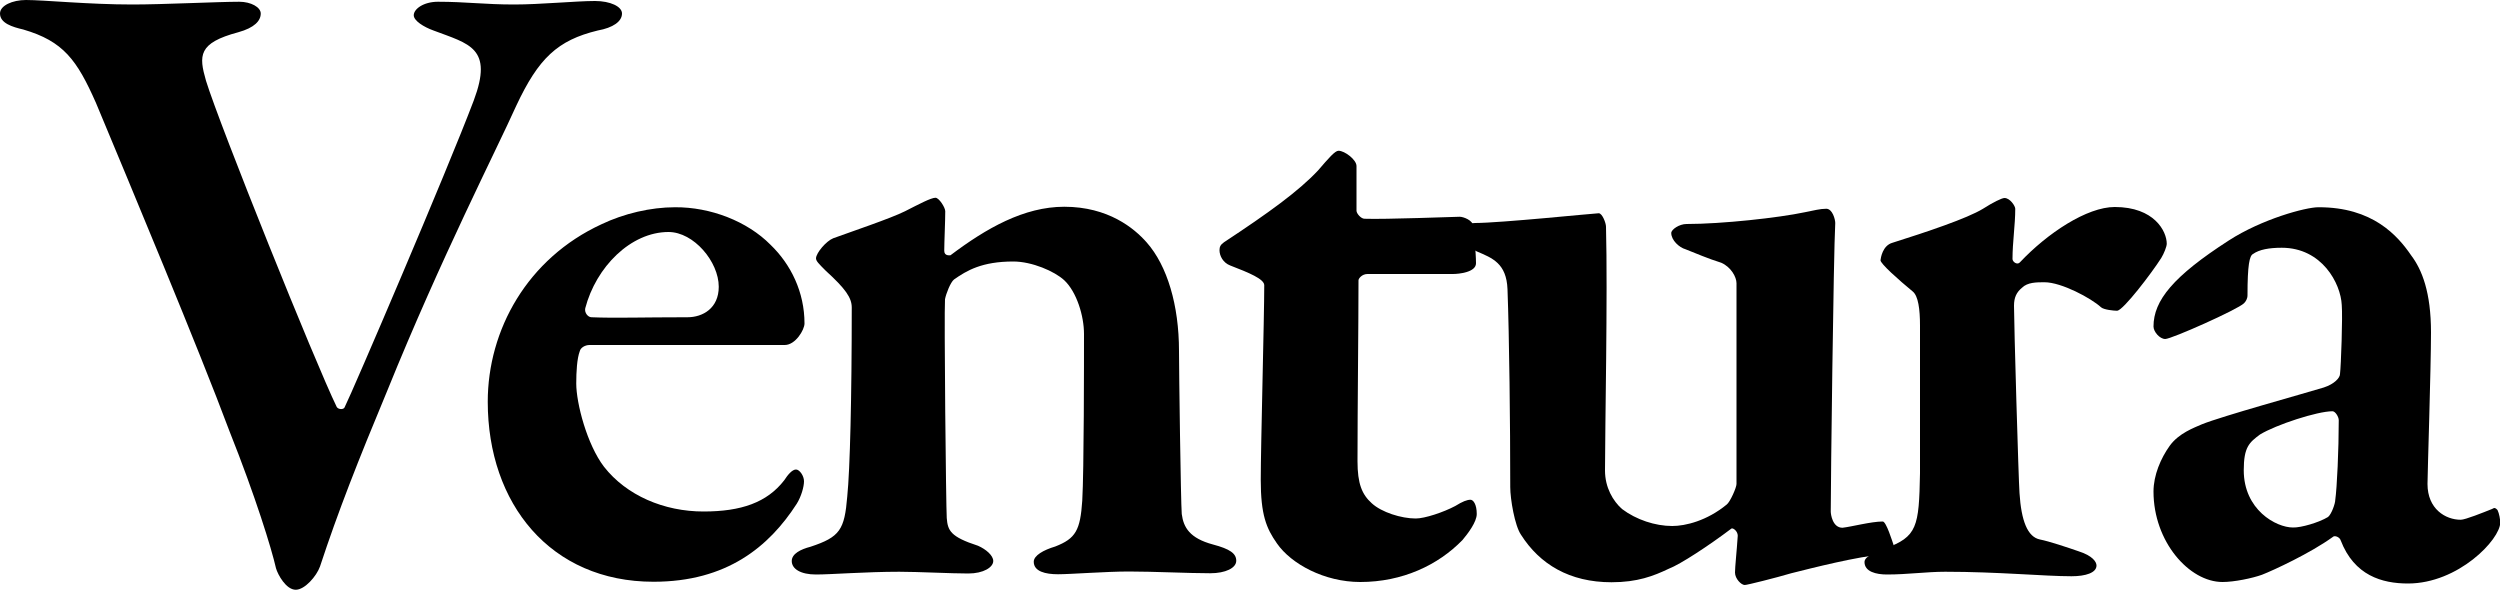
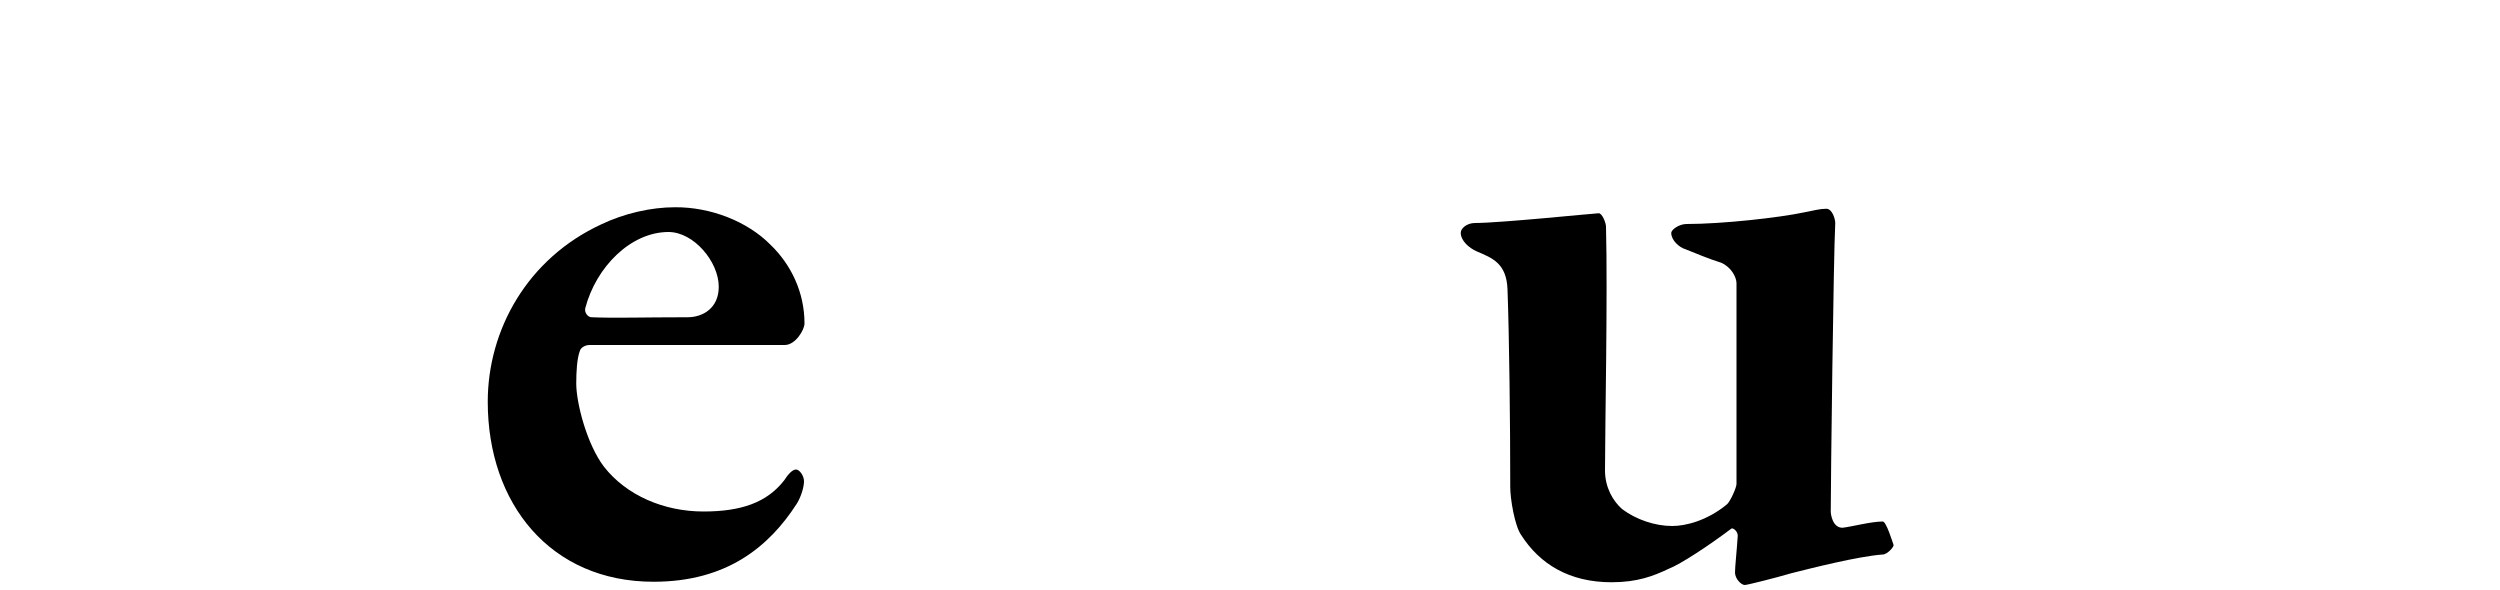
<svg xmlns="http://www.w3.org/2000/svg" version="1.1" id="Layer_1" x="0px" y="0px" viewBox="0 0 1000 235.9" style="enable-background:new 0 0 1000 235.9;" xml:space="preserve">
  <g>
-     <path d="M10.4,0C17.6,0,35.5,1.8,53,1.8c12.2,0,34.4-1.1,42.7-1.1c4.7,0,8.6,2.2,8.6,4.7c0,2.9-2.5,5.7-9,7.5   c-16.1,4.3-15.8,9.3-12.9,19.4c5.4,17.6,43.7,112.9,52.3,130.5c0.7,1.1,2.9,1.1,3.2,0c2.9-5.7,40.9-94.3,51.6-122.6   c7.9-21.1-1.8-22.6-16.1-28c-3.9-1.4-7.9-3.9-7.9-6.1c0-2.5,3.9-5.4,9.7-5.4c11.1,0,18.6,1.1,30.5,1.1c10.4,0,24.7-1.4,32.3-1.4   c6.1,0,10.8,2.2,10.8,5c0,3.2-3.6,5.7-9.7,6.8c-16.1,3.9-23.7,11.1-32.6,30.1c-7.9,17.6-30.1,60.9-51.6,114   c-11.8,28.3-19.7,48.4-26.9,70.3c-1.4,3.9-6.1,9.3-9.7,9.3c-3.9,0-7.2-6.1-7.9-8.6c-1.8-7.9-8.2-28.7-18.6-54.8   C79.6,139.8,52,73.8,38.4,41.2C30.8,24,25.4,16.5,9.3,11.8C5,10.8,0,9.3,0,5.4C0,2.2,5,0,10.4,0z" />
    <path d="M308.2,97.9c8.2,7.9,13.6,19,13.6,31.5c0,2.5-3.6,8.6-7.9,8.6s-61.3,0-78.1,0c-1.8,0-3.6,1.1-3.9,2.5   c-1.1,2.9-1.4,8.2-1.4,12.9c0,7.9,4.3,24.4,11.1,33.3c9,11.5,24,17.9,39.8,17.9c15.1,0,25.4-3.6,32.3-12.5c1.4-2.2,3.2-4.3,4.7-4.3   c1.4,0,3.2,2.5,3.2,4.7c0,2.2-1.1,6.1-2.9,9c-11.1,17.2-28,31.2-57.3,31.2c-41.2,0-66.3-31.2-66.3-72c0-28.7,15.8-57.3,45.5-71   c9-4.3,19.7-6.8,29.4-6.8C284.2,82.8,298.9,88.5,308.2,97.9z M234.1,123.3c-0.4,1.8,1.1,3.6,2.5,3.6c9.3,0.4,20.4,0,38.4,0   c6.1,0,12.5-3.6,12.5-12.2c0-10-10-21.9-20.1-21.9C252.3,92.8,238.4,106.8,234.1,123.3z" />
-     <path d="M333.3,95.3c6.8-2.5,22.9-7.9,28.7-10.8c5.7-2.9,10.4-5.4,12.2-5.4c1.4,0,3.9,3.9,3.9,5.4c0,3.9-0.4,12.5-0.4,15.8   c0,2.2,2.2,1.8,2.5,1.8c14.3-10.8,29.4-19.4,45.5-19.4c17.6,0,28,8.6,33,14.3c8.2,9.3,12.9,25.1,12.9,43.4c0,7.5,0.7,60.2,1.1,65.2   c0.7,5.4,3.2,9.7,12.5,12.2c6.8,1.8,9.3,3.6,9.3,6.5c0,2.9-4.3,5-10.4,5c-8.6,0-22.6-0.7-32.6-0.7c-9,0-23.3,1.1-28.3,1.1   c-5,0-9.7-1.1-9.7-5c0-2.5,3.9-4.7,8.6-6.1c8.2-3.2,10-6.5,10.8-18.3c0.7-11.8,0.7-56.3,0.7-66.7c0-7.2-2.9-16.8-7.9-21.5   c-3.9-3.6-12.9-7.5-20.4-7.5c-12.5,0-18.6,3.6-23.7,7.2c-1.4,1.1-3.2,5.7-3.6,7.9c-0.4,6.1,0.4,83.2,0.7,87.5   c0.4,5,1.4,7.5,12.5,11.1c3.2,1.4,6.1,3.9,6.1,6.1c0,2.5-3.9,5-10,5c-6.8,0-20.1-0.7-27.6-0.7c-13.3,0-27.2,1.1-33.3,1.1   c-6.1,0-9.7-2.2-9.7-5.4c0-2.9,3.6-4.7,7.5-5.7c11.8-3.9,13.6-6.8,14.7-20.1c1.1-10.8,1.8-39.4,1.8-75.6c0-3.9-2.5-7.5-10.4-14.7   c-2.9-2.9-3.9-3.9-3.9-5C326.5,101.1,330.5,96.4,333.3,95.3z" />
-     <path d="M583.9,86.7c1.4,0,5.4,1.4,5.4,3.9c0-1.1,1.1,10.4,1.1,14.7c0,3.6-6.8,4.3-9.3,4.3c-1.4,0-31.2,0-34.1,0   c-2.2,0-3.6,1.8-3.6,2.5c0,17.9-0.4,51.3-0.4,72.4c0,9,1.8,13.3,5.7,16.8c3.9,3.6,11.8,6.1,17.6,6.1c3.6,0,11.1-2.5,15.8-5   c2.9-1.8,4.7-2.5,6.1-2.5c1.1,0,2.5,1.8,2.5,5.7c0,3.2-3.6,7.9-5.7,10.4c-9.7,10-24,16.8-40.9,16.8c-14.3,0-27.6-7.2-33.3-15.4   c-4.3-6.1-6.5-11.5-6.5-25.5c0-13.3,1.4-65.2,1.4-77.8c0-2.5-6.1-5-13.6-7.9c-2.9-1.1-4.3-3.9-4.3-6.1c0-1.4,0.4-2.2,1.8-3.2   c17.9-11.8,29.8-20.4,37.6-28.7c4.3-5,6.8-7.9,8.2-7.9c2.5,0,7.2,3.6,7.2,6.1c0,1.4,0,7.5,0,17.9c0,1.1,1.8,3.2,3.2,3.2   C553.8,87.8,582.4,86.7,583.9,86.7z" />
    <path d="M690.7,201.8c1.4-1.1,3.9-6.8,3.9-8.2v-80.3c0-2.5-2.2-6.5-6.1-8.2c-5.7-1.8-9.7-3.6-14.3-5.4c-2.5-0.7-5.7-3.6-5.7-6.5   c0-1.4,3.2-3.6,6.1-3.6c14.3,0,36.9-2.5,47.3-4.7c3.6-0.7,6.1-1.4,8.6-1.4c2.5,0,3.6,4.3,3.6,5.7c-0.7,12.9-1.8,103.9-1.8,115.4   c0,1.1,0.7,6.5,4.7,6.5c3.6-0.4,11.5-2.5,16.1-2.5c1.4,0,3.9,8.2,4.3,9.3c0.4,0.7-2.5,3.9-4.3,3.9c-9.7,0.7-28.3,5.4-36.6,7.5   c-6.1,1.8-17.6,4.7-18.6,4.7c-1.4,0-3.9-2.5-3.9-5c0-2.2,0.7-8.6,1.1-14.7c0-1.8-1.8-3.2-2.5-2.9c-9,6.8-20.4,14.3-25.1,16.1   c-6.1,2.9-12.5,5.4-22.9,5.4c-16.8,0-28.7-7.2-36.2-19c-2.5-3.6-4.3-14.3-4.3-19c0-25.5-0.4-60.2-1.1-79.2   c-0.4-10.4-6.1-12.5-12.2-15.1c-3.2-1.4-6.5-4.3-6.5-7.5c0-1.8,2.5-3.9,5.7-3.9c10,0,48-3.9,49.5-3.9c1.4,0,2.9,3.9,2.9,5.4   c0.7,27.2-0.4,81-0.4,97.5c0,6.8,3.2,12.2,6.8,15.4c5.7,4.3,13.3,6.8,20.1,6.8C674.2,210.4,682.8,208.3,690.7,201.8z" />
-     <path d="M757,97.1c13.6-4.3,29.8-9.7,36.2-13.6c3.9-2.5,7.5-4.3,8.6-4.3c2.2,0,4.3,3.2,4.3,4.3c0,6.5-1.1,13.3-1.1,20.1   c0,1.1,1.8,2.5,2.9,1.4c11.1-11.8,26.9-22.2,38-22.2c15.8,0,20.8,9.7,20.8,14.7c0,1.1-1.1,3.9-2.2,5.7   c-3.9,6.1-15.1,20.8-17.6,21.1c-1.4,0-5.4-0.4-6.5-1.4c-3.9-3.6-15.8-10-22.6-10c-3.2,0-6.8,0-9,2.2c-2.2,1.8-3.2,3.9-3.2,7.2   c0,7.2,1.8,69.5,2.2,74.9c0.7,11.1,3.2,17.6,8.2,18.6c3.6,0.7,11.1,3.2,15.4,4.7c5.7,1.8,7.2,4.3,7.2,5.7c0,2.9-4.3,4.3-10,4.3   c-10.8,0-29.4-1.8-50.5-1.8c-7.5,0-15.1,1.1-23.3,1.1c-4.3,0-9-1.1-9-5c0-2.5,5.4-4.3,8.2-5.4c12.9-4.7,13.6-8.6,14-30.1   c0-9,0-35.5,0-59.1c0-6.5-0.7-11.8-2.9-13.6c-5.7-4.7-12.9-11.1-12.9-12.5C752.3,103.2,753,98.2,757,97.1z" />
-     <path d="M964.5,102.2c4.3,5.7,7.9,14.7,7.9,30.8c0,14-1.4,56.6-1.4,60.6c0,10,7.2,14.3,13.3,14.3c1.8,0,9-2.9,12.5-4.3   c1.1-0.7,1.4-0.4,2.2,0.4c0.7,1.4,1.1,3.9,1.1,5c0,6.8-16.8,24.4-36.9,24.4c-10.4,0-21.5-3.2-26.9-17.2c-0.4-1.4-2.5-2.2-3.2-1.4   c-9,6.5-23.7,13.3-28.3,15.1c-3.9,1.4-11.1,2.9-15.8,2.9c-13.3,0-27.6-16.1-27.6-36.2c0-6.5,2.9-13.3,6.5-18.3   c3.6-5,9.7-7.2,12.9-8.6c7.9-3.2,40.5-12.2,48.7-14.7c4.3-1.4,6.5-3.9,6.5-5.4c0.4-3.2,1.1-22.9,0.7-27.6   c-0.4-8.6-7.9-22.9-24-22.9c-5,0-9,0.7-11.5,2.5c-1.4,0.7-2.2,4.3-2.2,16.5c0,1.4-0.7,2.5-1.4,3.2c-2.5,2.5-29,14.3-31.5,14.3   c-2.2,0-4.7-2.9-4.7-5c0-10.4,7.9-20.1,30.1-34.4c13.3-8.6,30.8-13.3,35.8-13.3C949.1,82.8,959.1,94.3,964.5,102.2z M931.2,206.8   c1.4-1.1,2.9-5.4,2.9-6.8c0.7-5,1.4-20.1,1.4-31.9c0-1.4-1.4-3.6-2.5-3.6c-6.1,0-22.6,5.4-29,9.3c-4.3,3.2-6.5,5-6.5,14.3   c0,15.8,12.9,22.9,19.7,22.9C920.4,211.1,927.6,209,931.2,206.8z" />
  </g>
  <g>
</g>
  <g>
</g>
  <g>
</g>
  <g>
</g>
  <g>
</g>
</svg>